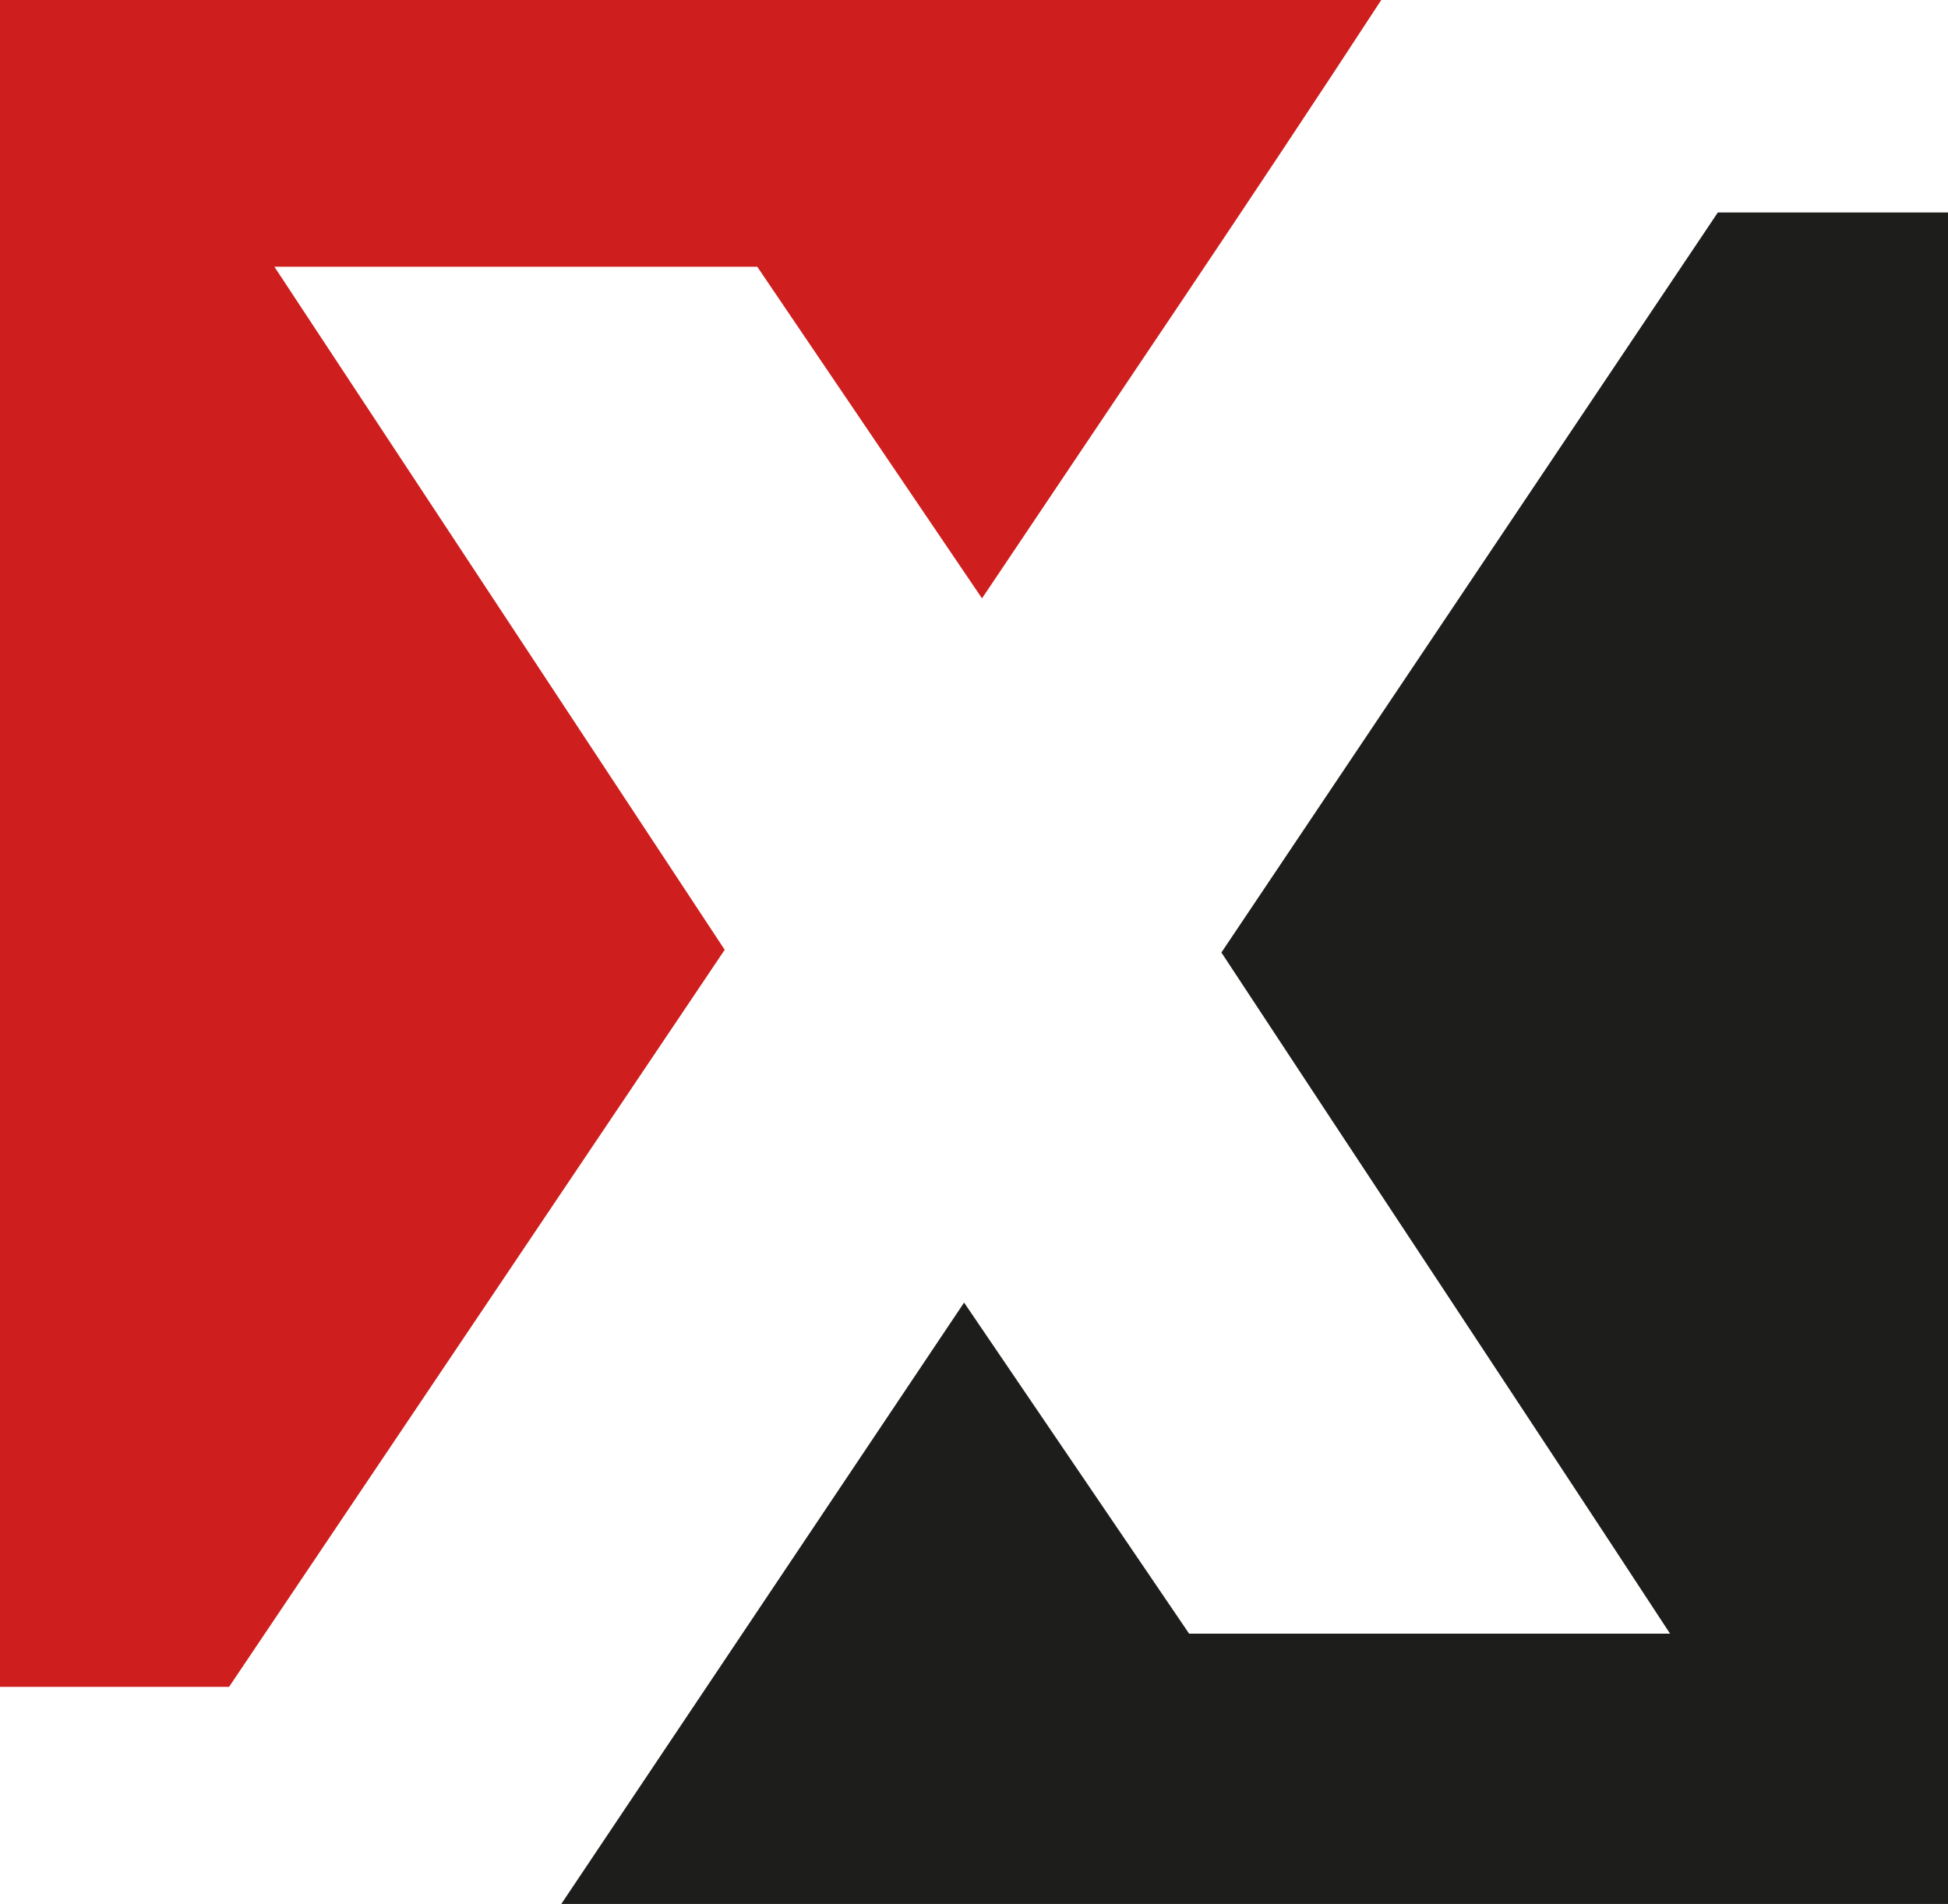
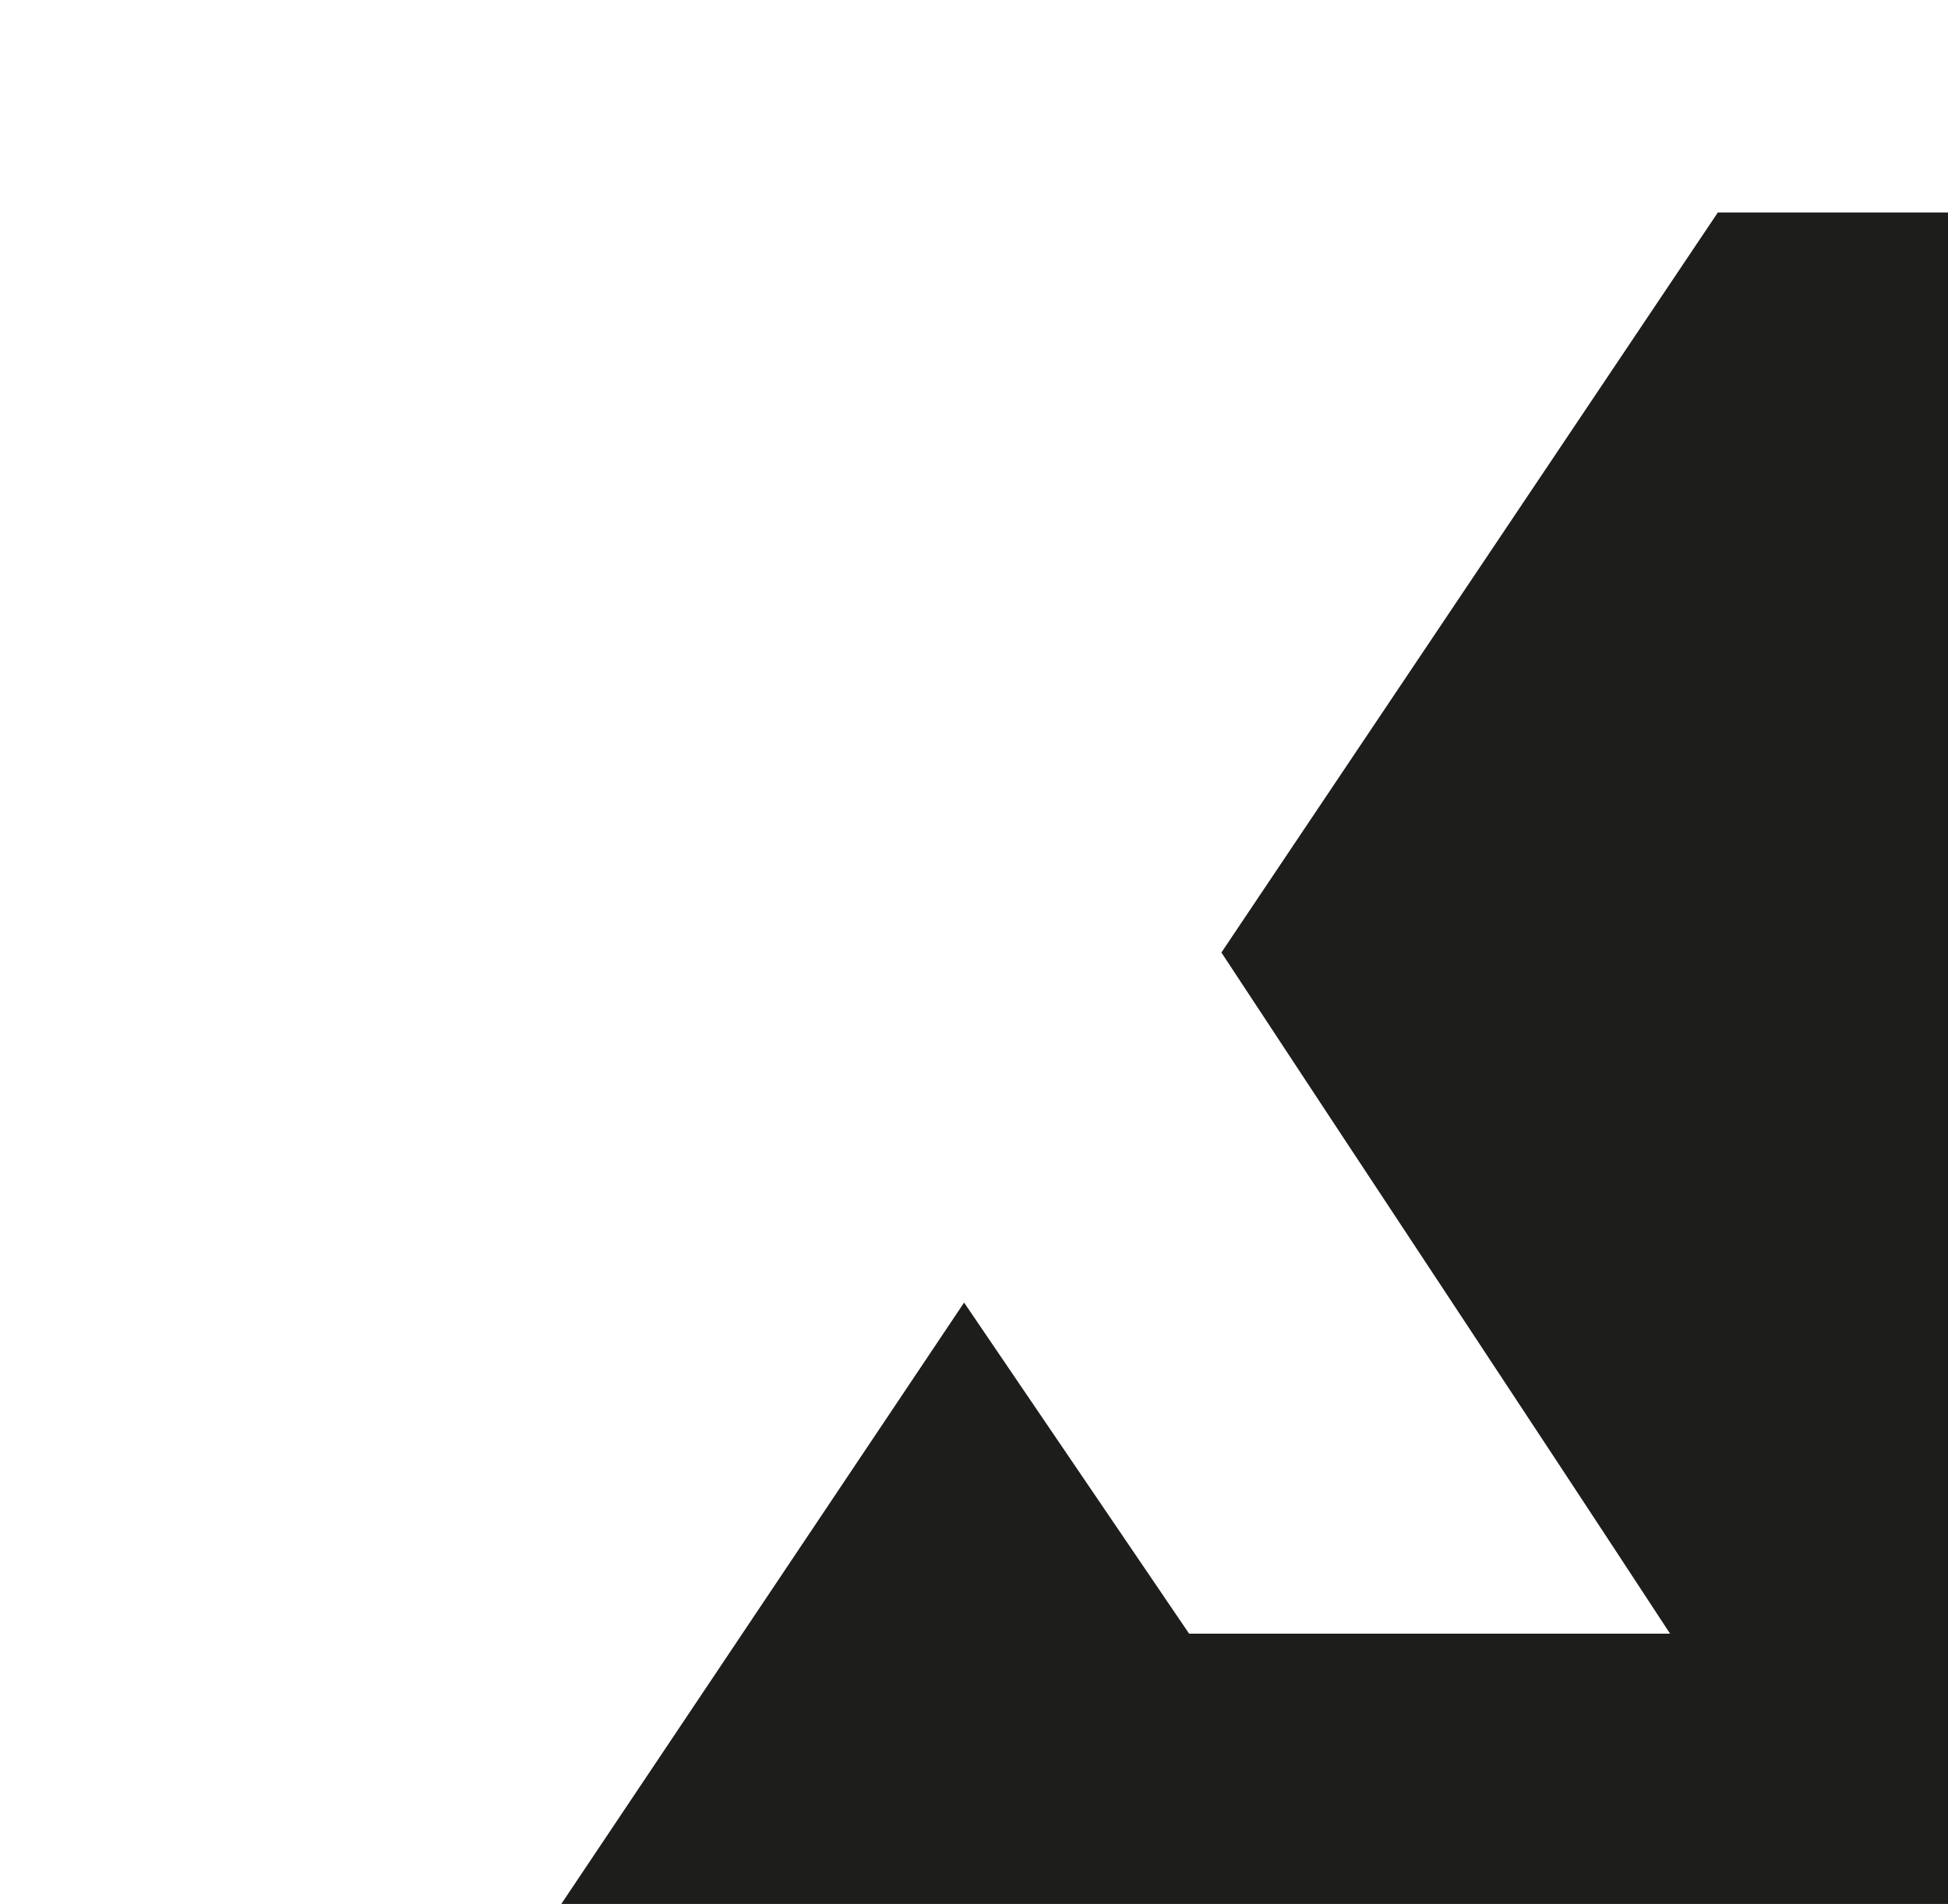
<svg xmlns="http://www.w3.org/2000/svg" data-bbox="0 0 71.77 70.16" viewBox="0 0 71.77 70.16" data-type="color">
  <g>
    <g>
      <path d="M43.81 60.2h17.72C56 51.75 50.48 43.44 45 35.1L63.29 7.83h8.48v62.33H20.68L35.52 48Z" fill="#1d1d1b" data-color="1" />
-       <path d="M8.44 62.16H0V0h50.89c-4.82 7.39-9.73 14.61-14.71 22.05L27.9 9.83H10.11L26.7 35Z" fill="#cf1e1e" data-color="2" />
    </g>
  </g>
</svg>